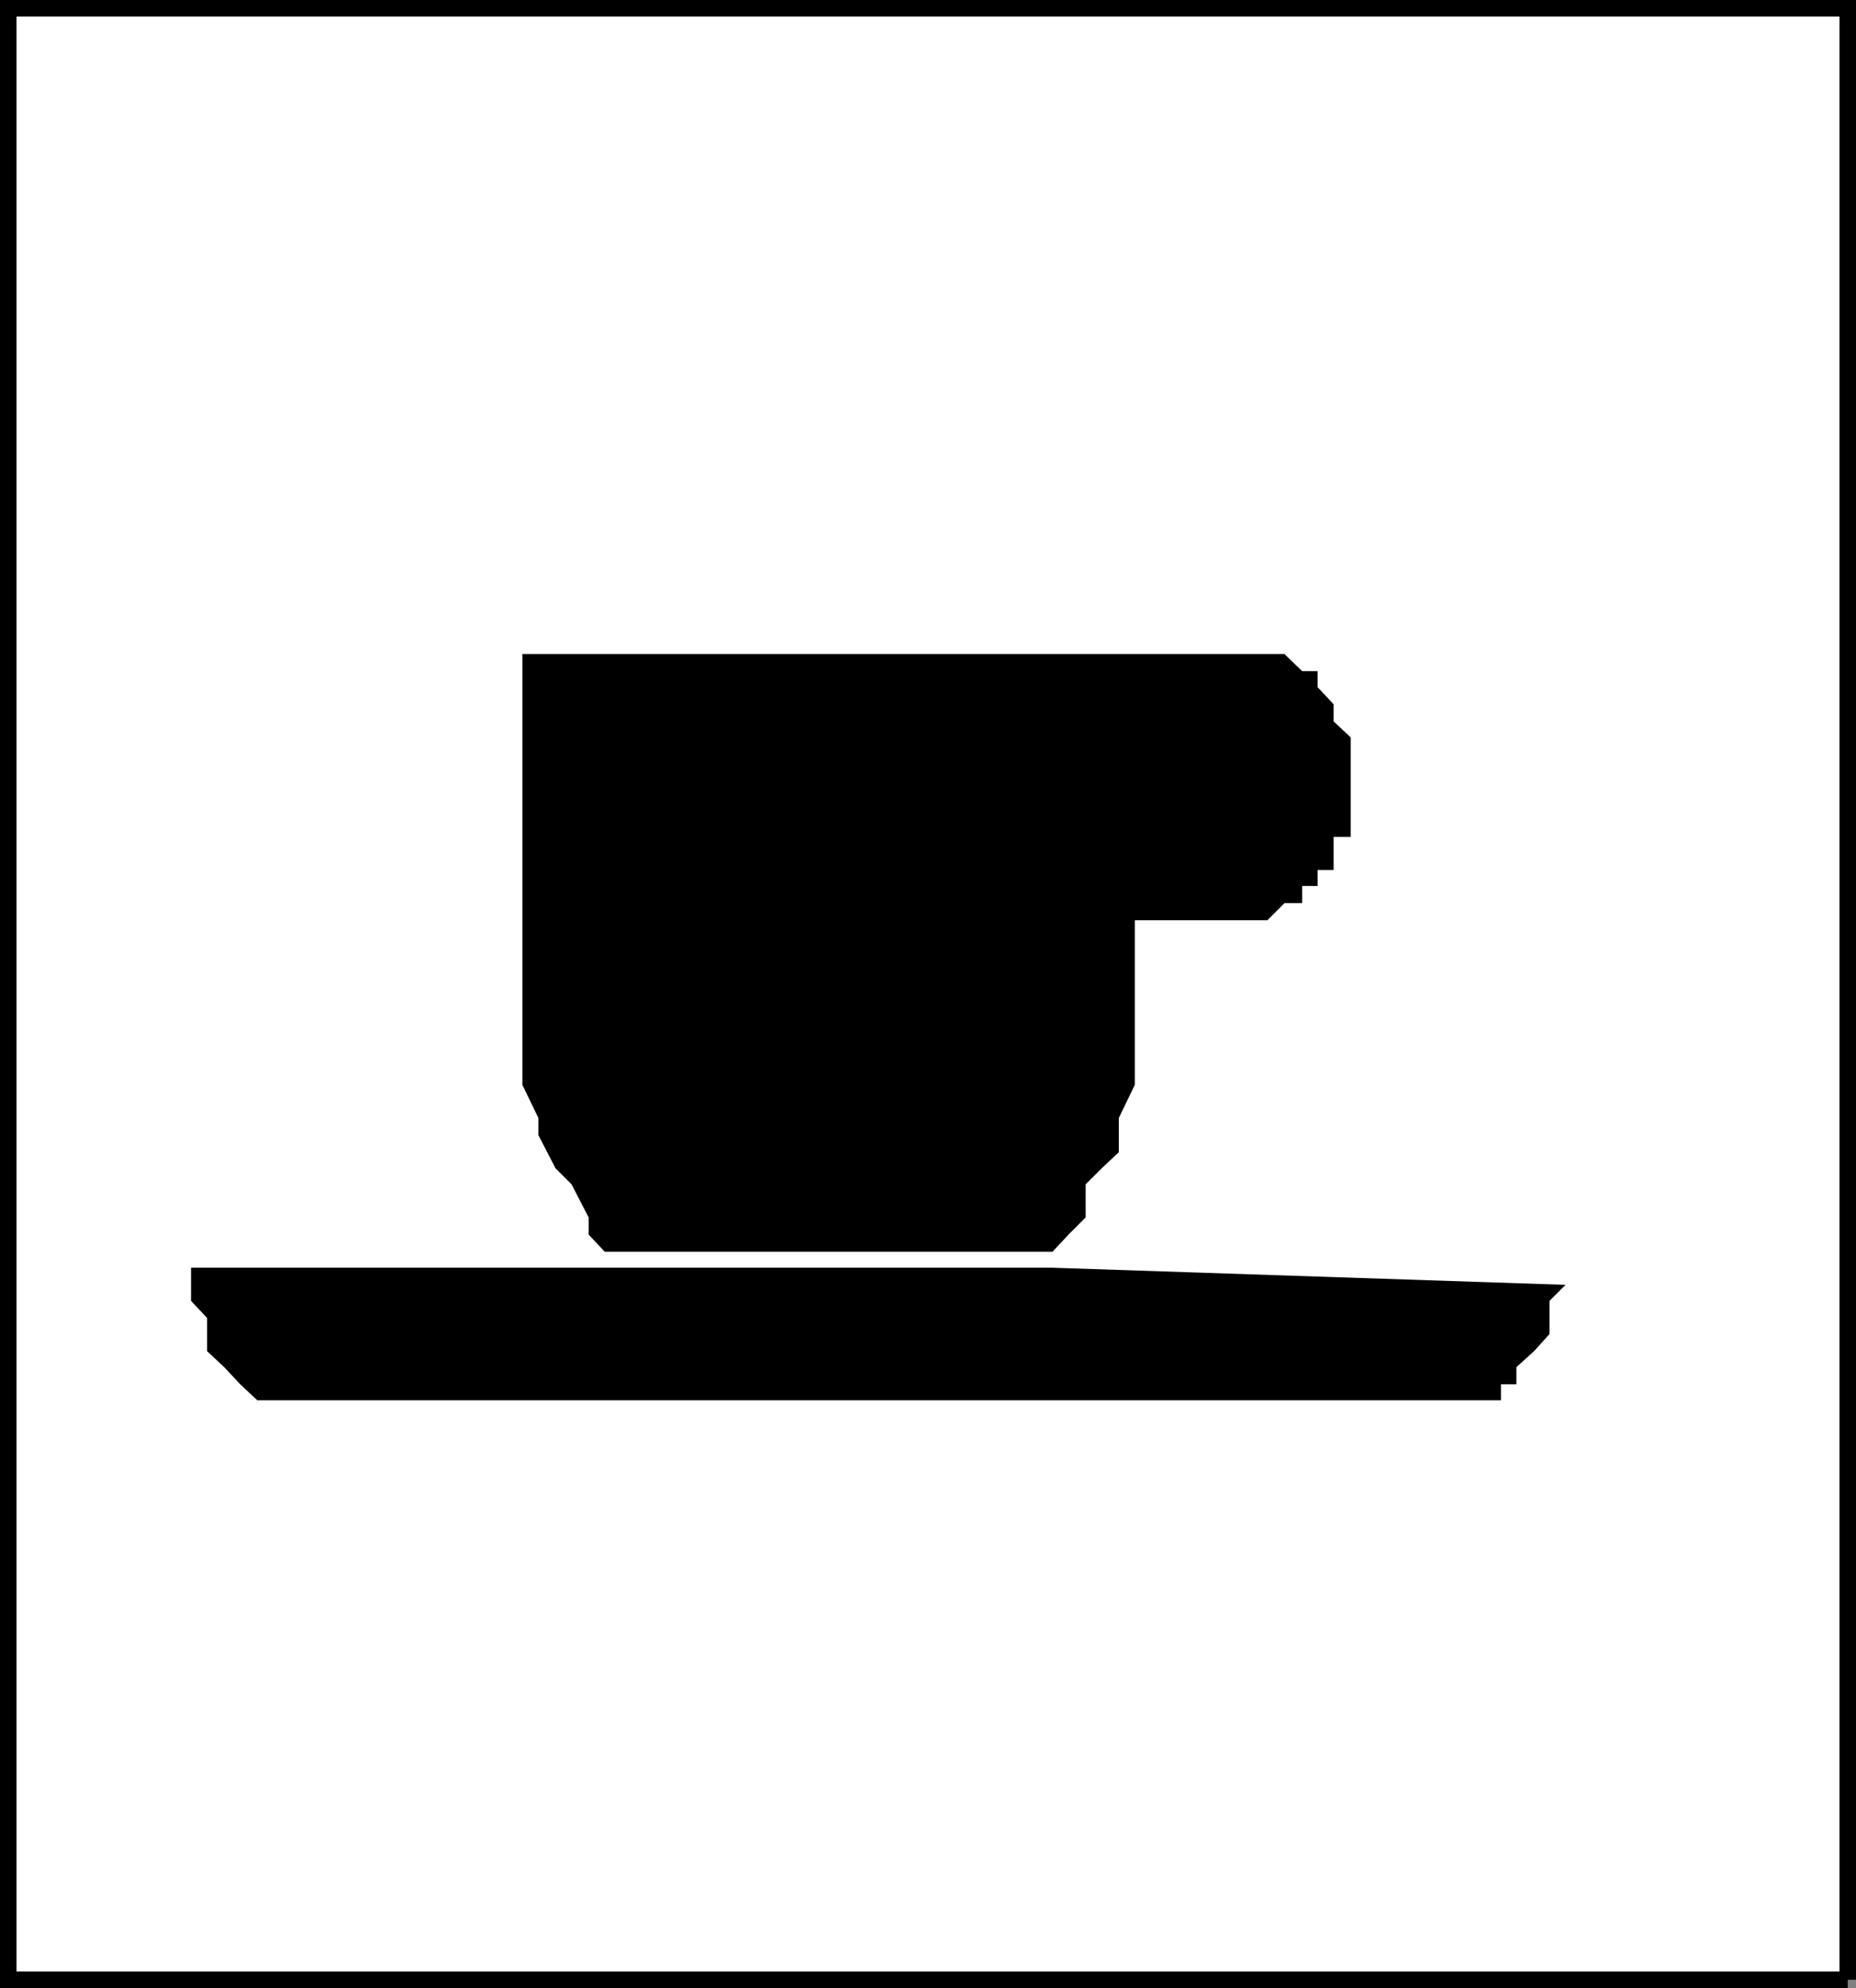
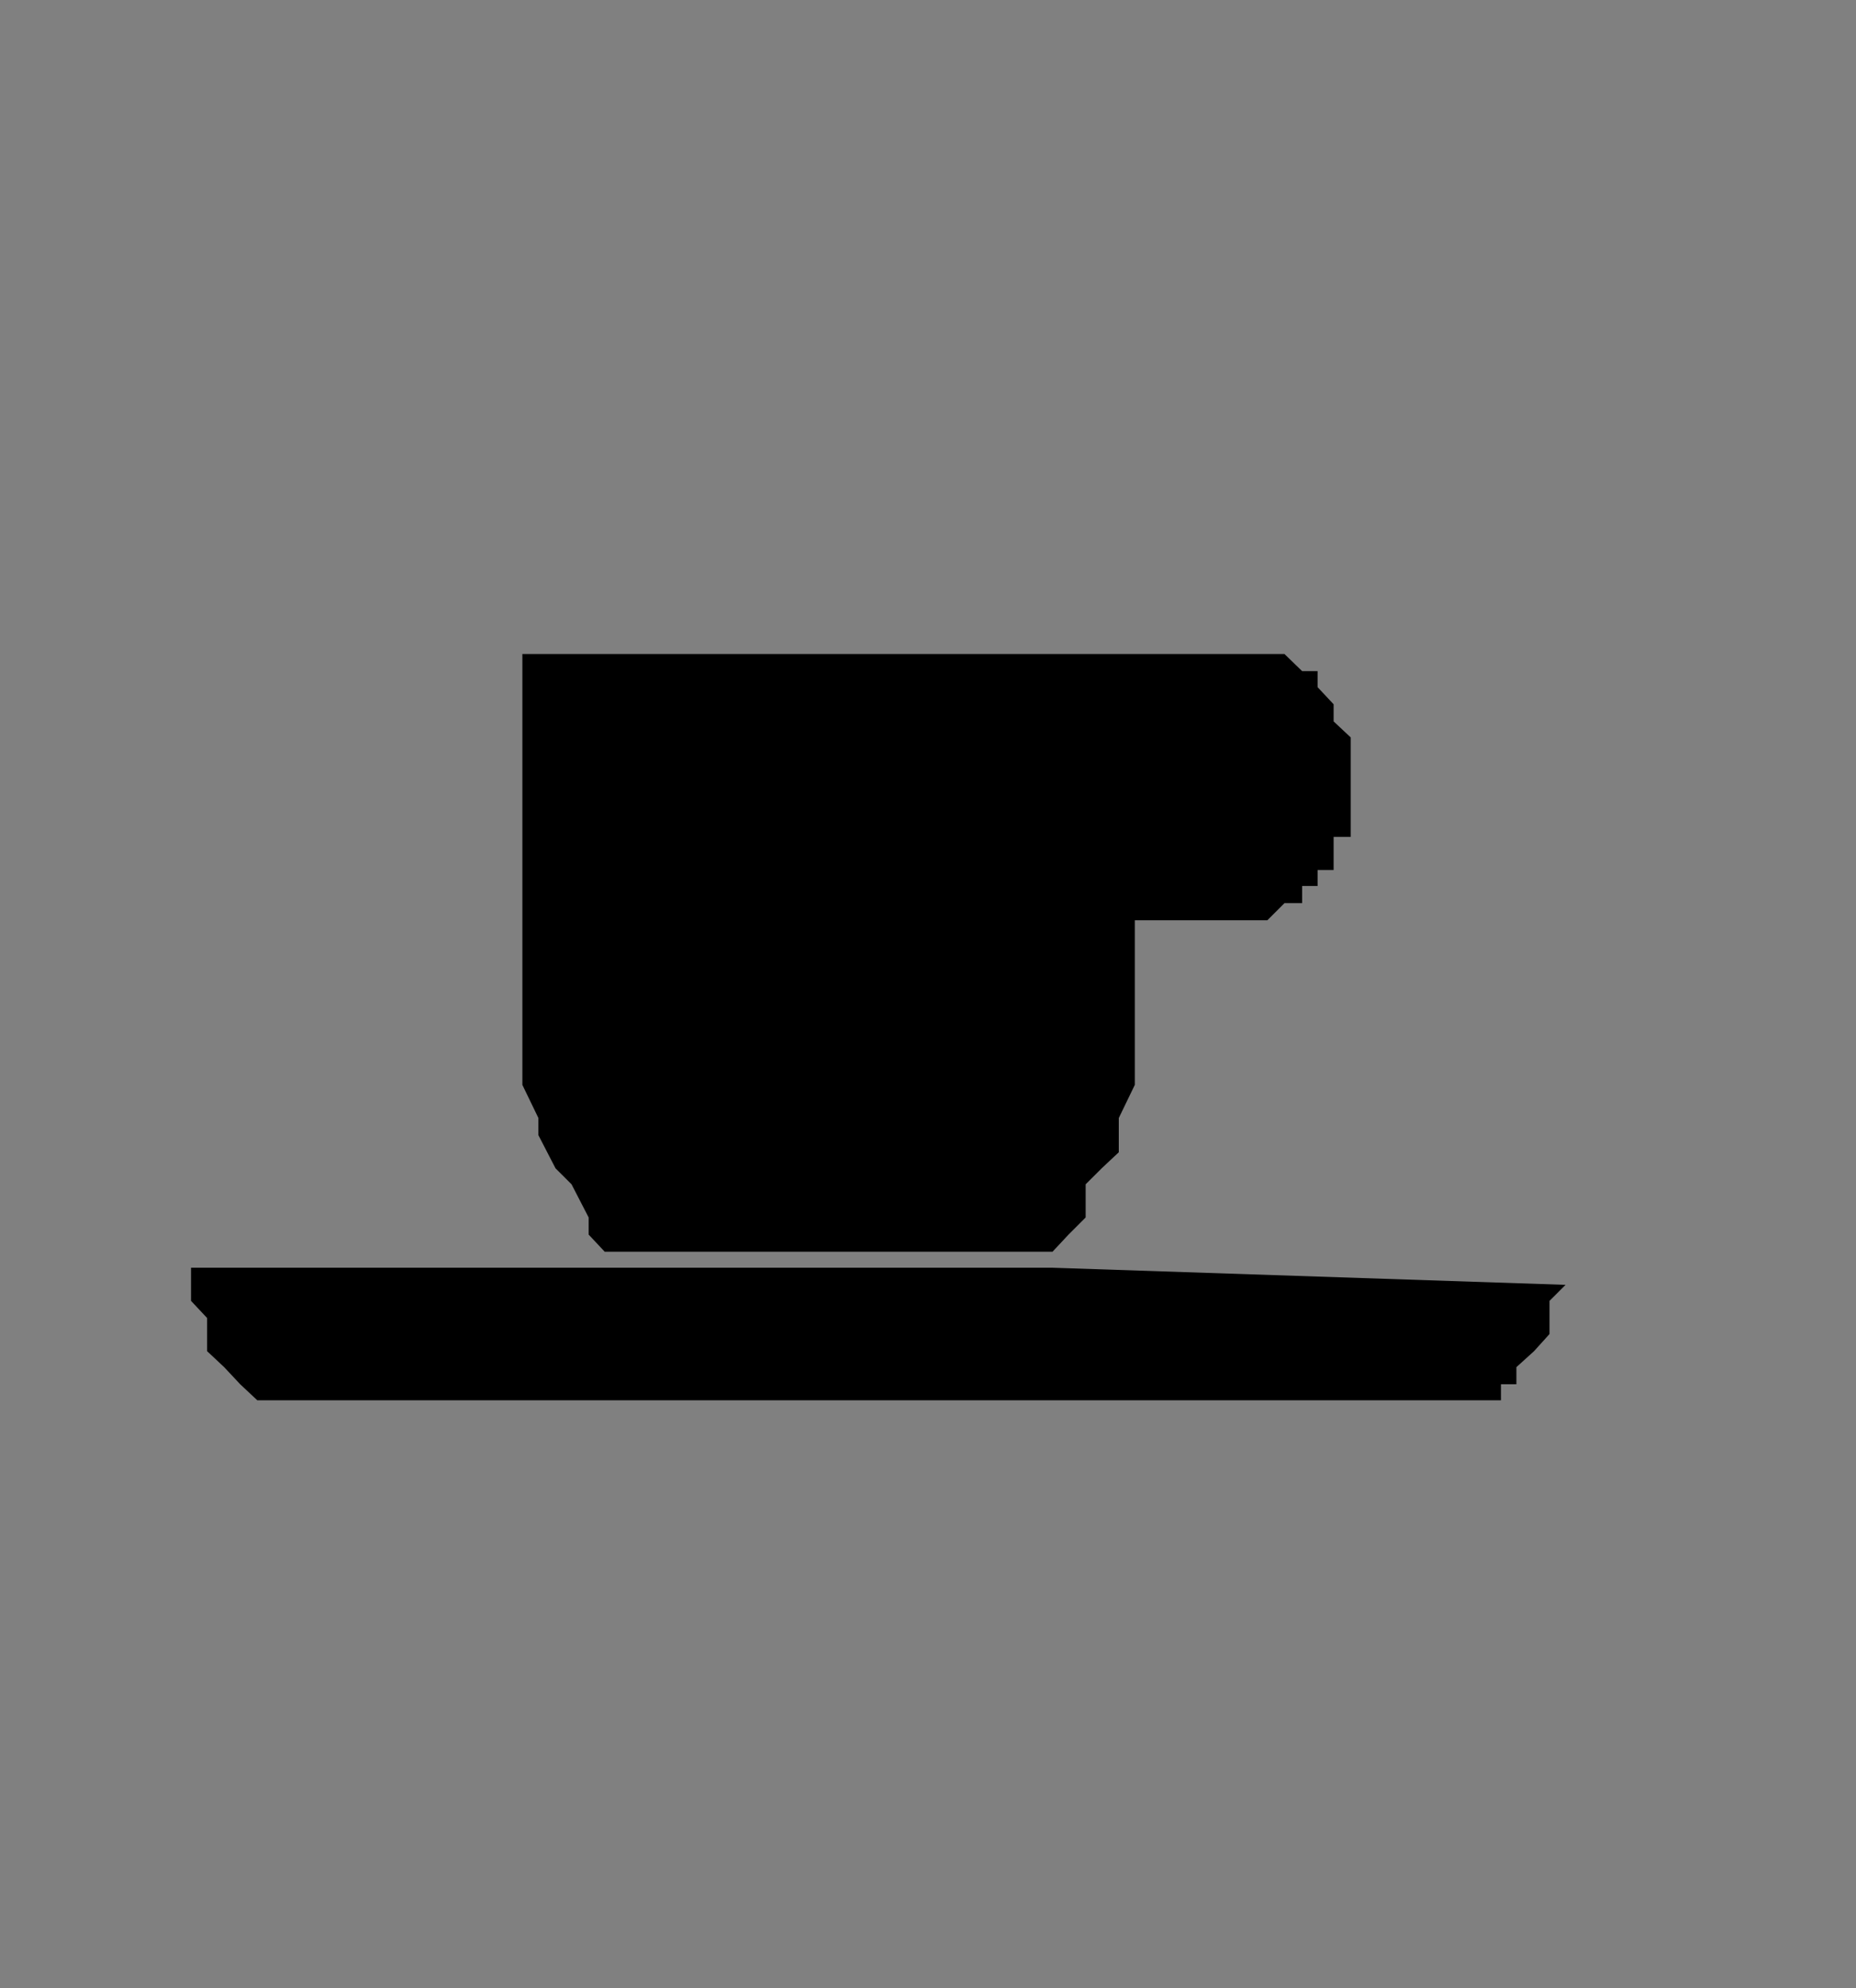
<svg xmlns="http://www.w3.org/2000/svg" width="336.091" height="359.891">
  <rect width="100%" height="100%" fill="#808080" stroke="none" />
-   <path fill="#fff" stroke="#000" stroke-miterlimit="10" stroke-width="2.993" d="M334.594 358.395V1.496H1.496v356.899h333.098" />
  <path d="M190.594 229.496h-156v6l2.902 3.098v6l3.098 2.902 2.902 3.098 3.098 2.902h225.203v-2.902h2.797v-3.098l3.203-2.902 2.797-3.098v-6l2.902-2.902-92.902-3.098m0-2.902h-81.097l-2.903-3.098v-3.101l-3.097-6-2.903-2.899-3.098-6v-3.101l-2.902-6v-78h138l3.203 3.101h2.797v2.899l2.902 3.101v3.098l3.098 2.902v18h-3.098v6h-2.902v2.899h-2.797v3.101h-3.203l-3.098 3.098h-24v29.8l-2.902 6v6.2l-3.098 2.902-2.902 2.899v6l-3.098 3.101-2.902 3.098" />
  <path d="M211.496 151.496h3.098v2.899h2.902l3.098 3.101h2.902l3.098-3.101h2.902l3.098-2.899 3.203-2.902v-15.097h-3.203v-2.903h-3.098v-3.098h-14.902v3.098h-3.098v2.902l-2.902 2.899v12.2h2.902v2.901" />
</svg>